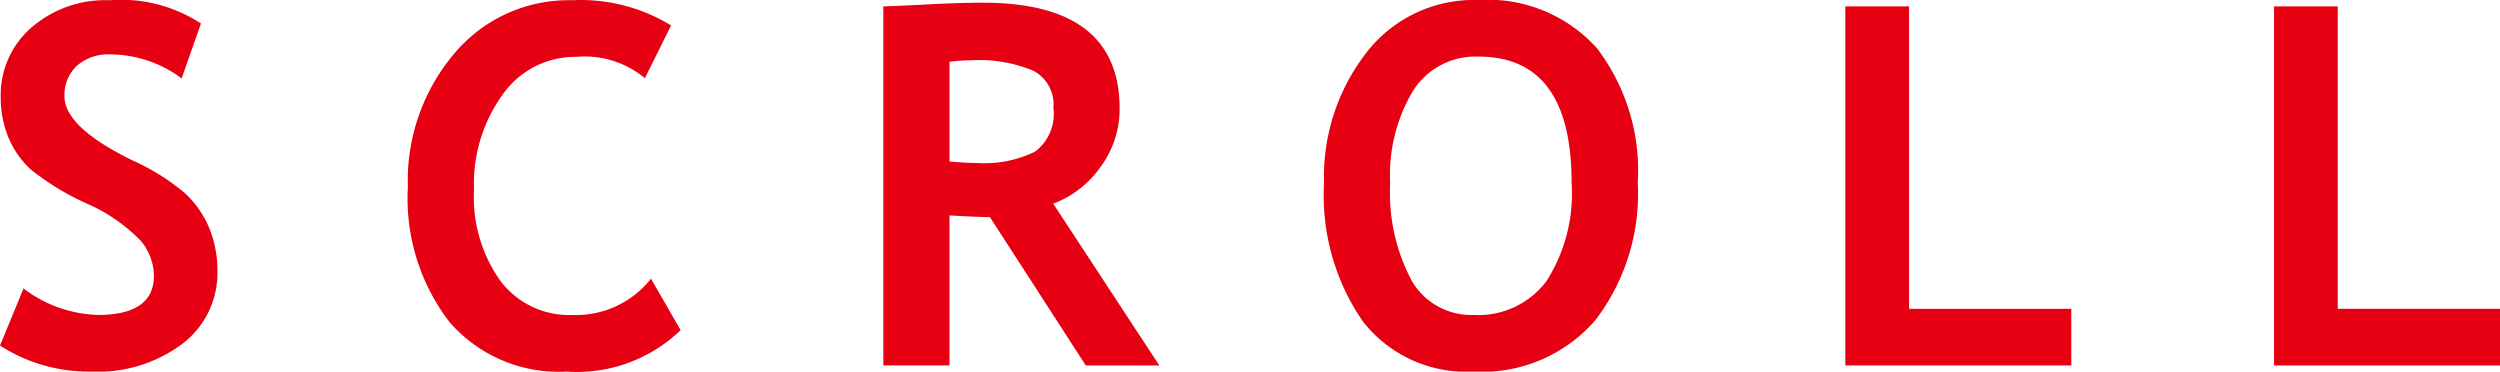
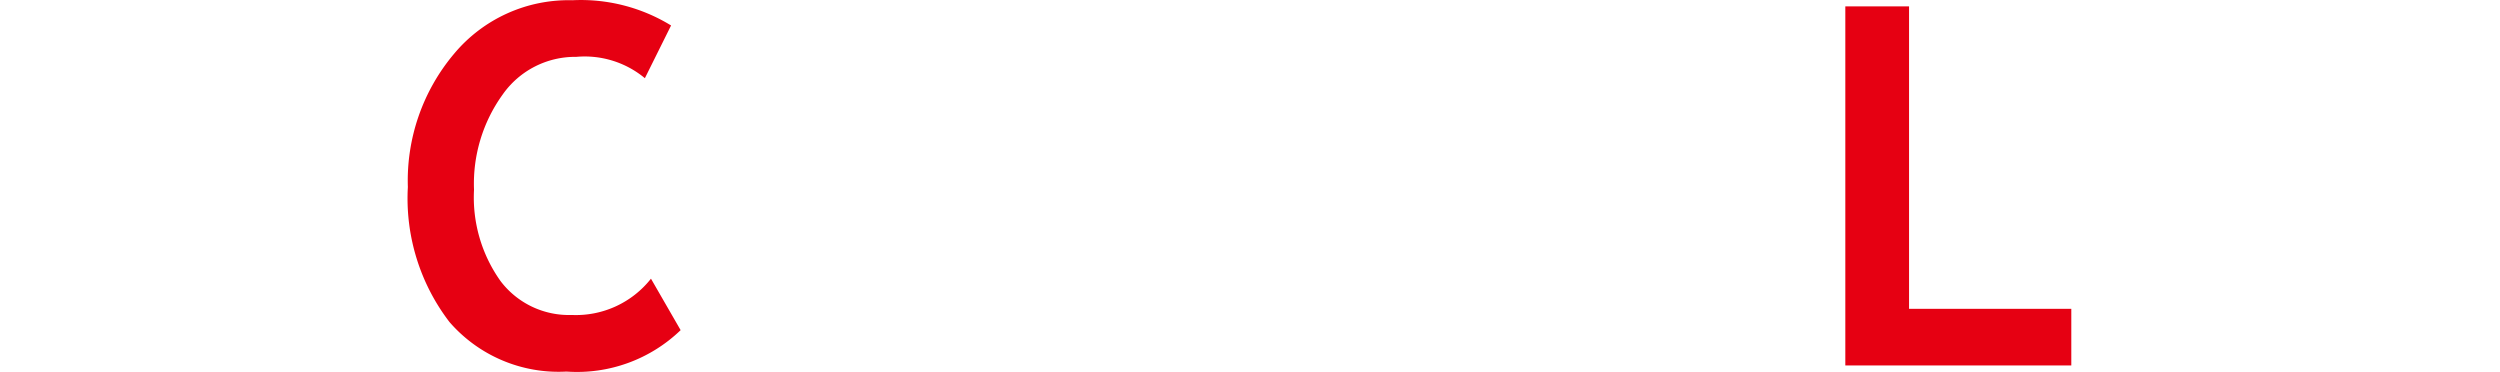
<svg xmlns="http://www.w3.org/2000/svg" viewBox="0 0 104.59 15.545">
  <g>
-     <path d="M0,14.458l.984-2.389A5.409,5.409,0,0,0,4.092,13.176q2.347,0,2.348-1.641a2.325,2.325,0,0,0-.554-1.466,7.109,7.109,0,0,0-2.281-1.564A10.955,10.955,0,0,1,1.276,7.081,3.823,3.823,0,0,1,.353,5.753,4.363,4.363,0,0,1,.031,4.05,3.722,3.722,0,0,1,1.308,1.159,4.711,4.711,0,0,1,4.584.01,6.108,6.108,0,0,1,8.408.984L7.598,3.281A5.011,5.011,0,0,0,4.635,2.276a1.986,1.986,0,0,0-1.431.487,1.679,1.679,0,0,0-.507,1.267q0,1.292,2.86,2.687A9.353,9.353,0,0,1,7.731,8.075,4.181,4.181,0,0,1,8.746,9.521a4.686,4.686,0,0,1,.35,1.84,3.713,3.713,0,0,1-1.441,3.004A5.908,5.908,0,0,1,3.794,15.545,6.87,6.87,0,0,1,0,14.458Z" fill="#e60012" />
    <path d="M28.075,1.066,26.979,3.271a3.939,3.939,0,0,0-2.871-.892A3.704,3.704,0,0,0,21.031,3.953a6.379,6.379,0,0,0-1.2,3.984,6.028,6.028,0,0,0,1.112,3.825,3.586,3.586,0,0,0,2.969,1.415,4,4,0,0,0,3.322-1.518L28.475,13.812a6.247,6.247,0,0,1-4.777,1.733,6.042,6.042,0,0,1-4.892-2.071,8.5,8.5,0,0,1-1.743-5.65,8.234,8.234,0,0,1,1.933-5.573A6.244,6.244,0,0,1,23.943.01,7.215,7.215,0,0,1,28.075,1.066Z" fill="#e60012" />
-     <path d="M45.425,15.289,41.415,9.085q-.605-.01-1.691-.072v6.275H36.955V.267q.226,0,1.733-.077Q40.194.112,41.118.113q5.722,0,5.722,4.43a4.066,4.066,0,0,1-.79,2.43A4.268,4.268,0,0,1,44.062,8.521l4.439,6.768ZM39.724,2.584V6.757q.738.062,1.128.062a4.857,4.857,0,0,0,2.445-.472,1.976,1.976,0,0,0,.774-1.835,1.603,1.603,0,0,0-.83-1.548,5.851,5.851,0,0,0-2.615-.441A6.985,6.985,0,0,0,39.724,2.584Z" fill="#e60012" />
-     <path d="M55.392,7.649a8.469,8.469,0,0,1,1.759-5.429A5.691,5.691,0,0,1,61.852,0a6.145,6.145,0,0,1,4.952,2.01,8.437,8.437,0,0,1,1.713,5.64,8.684,8.684,0,0,1-1.789,5.763,6.264,6.264,0,0,1-5.081,2.133,5.489,5.489,0,0,1-4.64-2.112A9.304,9.304,0,0,1,55.392,7.649Zm2.769,0a7.801,7.801,0,0,0,.892,4.081,2.87,2.87,0,0,0,2.595,1.446,3.567,3.567,0,0,0,3.051-1.415,6.827,6.827,0,0,0,1.051-4.112q0-5.281-3.897-5.281a3.09,3.09,0,0,0-2.737,1.431A6.843,6.843,0,0,0,58.16,7.649Z" fill="#e60012" />
-     <path d="M77.201,15.289V.267h2.666V12.92h6.788v2.369Z" fill="#e60012" />
-     <path d="M95.136,15.289V.267h2.666V12.92h6.788v2.369Z" fill="#e60012" />
+     <path d="M77.201,15.289V.267h2.666V12.92h6.788v2.369" fill="#e60012" />
  </g>
</svg>